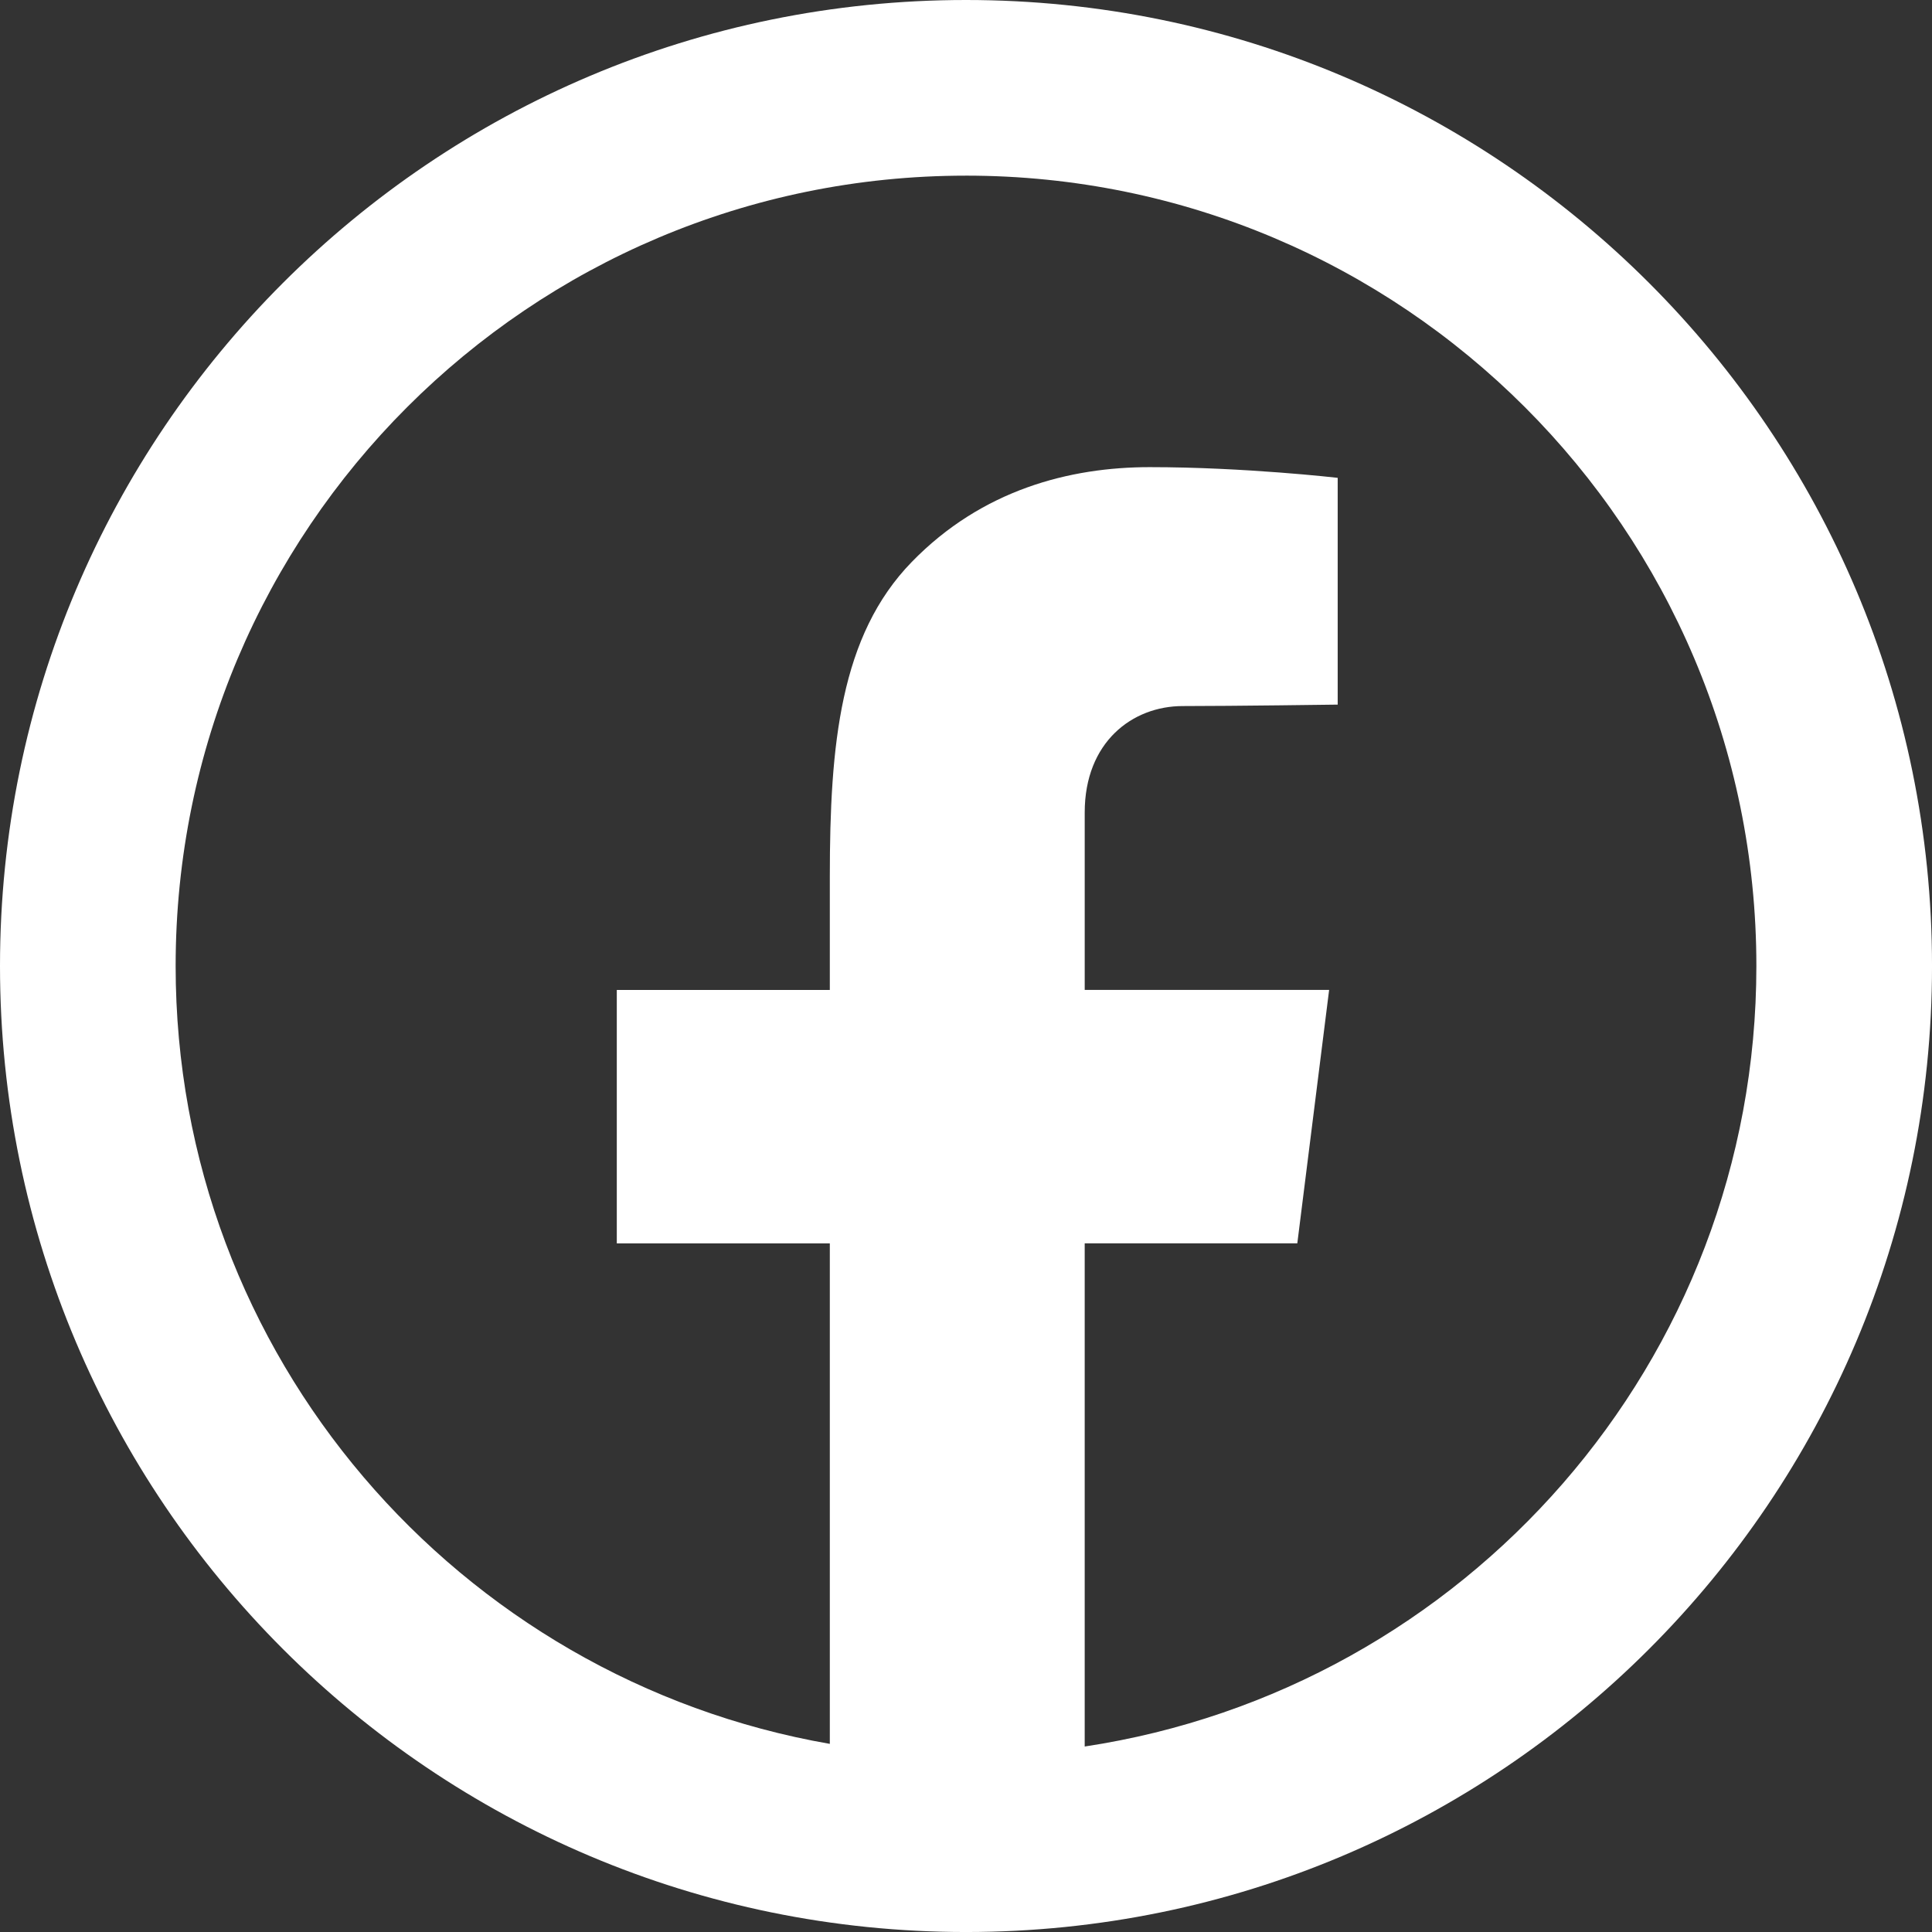
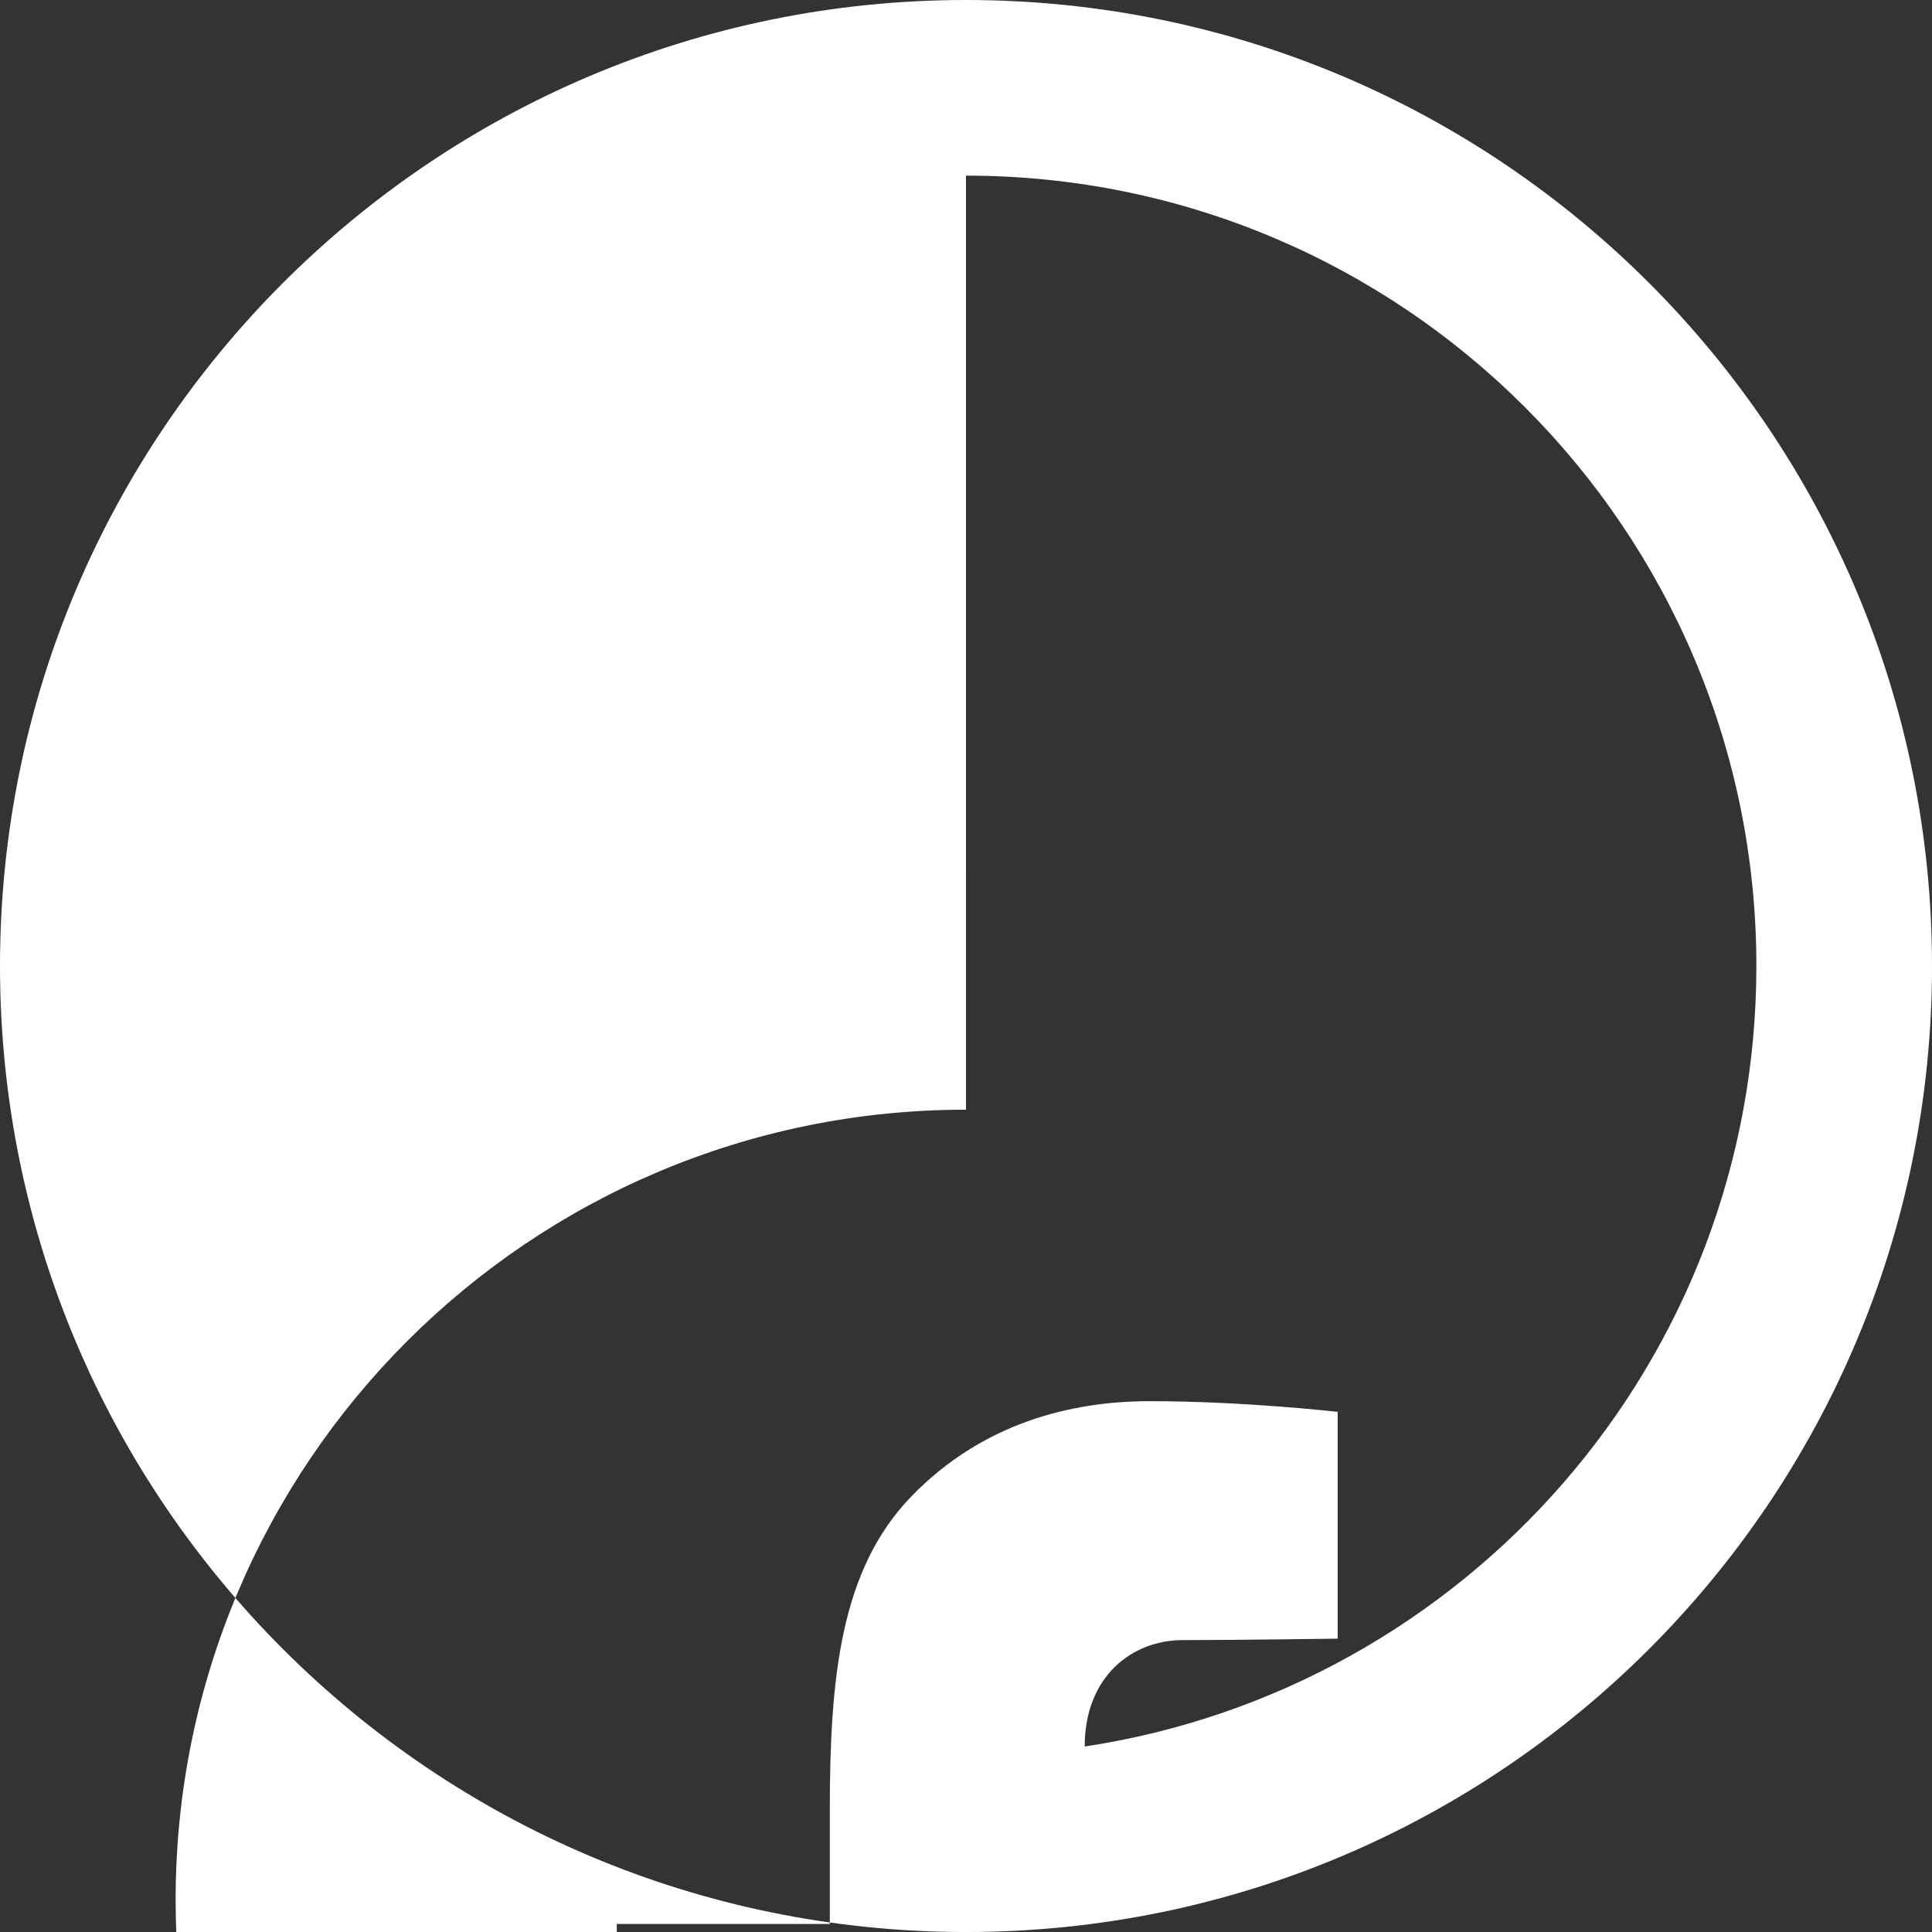
<svg xmlns="http://www.w3.org/2000/svg" xml:space="preserve" width="14.111mm" height="14.111mm" version="1.1" style="shape-rendering:geometricPrecision; text-rendering:geometricPrecision; image-rendering:optimizeQuality; fill-rule:evenodd; clip-rule:evenodd" viewBox="0 0 1396.98 1396.98">
  <rect x="0" y="0" width="1396.98" height="1396.98" fill="#333333" stroke="none" />
  <defs>
    <style type="text/css">
   
    .fil0 {fill:white;fill-rule:nonzero}
   
  </style>
  </defs>
  <g id="Ebene_x0020_1">
-     <path class="fil0" d="M698.49 0c-385.75,0 -698.49,312.74 -698.49,698.49 0,385.76 312.74,698.5 698.49,698.5 385.76,0 698.5,-312.74 698.5,-698.5 0,-385.75 -312.74,-698.49 -698.5,-698.49zm0 127c315.64,0 571.5,255.86 571.5,571.49 0,286.37 -210.88,522.86 -485.67,564.37l0 -363.82 153.73 0 23.01 -183.25 -176.73 0 0 -128.31c0,-50.83 34.39,-76.94 70.87,-76.94 36.48,0 112.05,-1.05 112.05,-1.05l0 -163.97c0,0 -67.24,-7.74 -135.92,-7.74 -57.7,0 -121.21,16.26 -172.08,68.58 -51.76,53.21 -59.23,131.79 -59.23,227.71l0 81.73 -154.03 0 0 183.25 154.03 0 0 361.9c-268.59,-46.76 -473.02,-280.48 -473.02,-562.45 0,-315.63 255.86,-571.49 571.49,-571.49z" />
+     <path class="fil0" d="M698.49 0c-385.75,0 -698.49,312.74 -698.49,698.49 0,385.76 312.74,698.5 698.49,698.5 385.76,0 698.5,-312.74 698.5,-698.5 0,-385.75 -312.74,-698.49 -698.5,-698.49zm0 127c315.64,0 571.5,255.86 571.5,571.49 0,286.37 -210.88,522.86 -485.67,564.37c0,-50.83 34.39,-76.94 70.87,-76.94 36.48,0 112.05,-1.05 112.05,-1.05l0 -163.97c0,0 -67.24,-7.74 -135.92,-7.74 -57.7,0 -121.21,16.26 -172.08,68.58 -51.76,53.21 -59.23,131.79 -59.23,227.71l0 81.73 -154.03 0 0 183.25 154.03 0 0 361.9c-268.59,-46.76 -473.02,-280.48 -473.02,-562.45 0,-315.63 255.86,-571.49 571.49,-571.49z" />
  </g>
</svg>